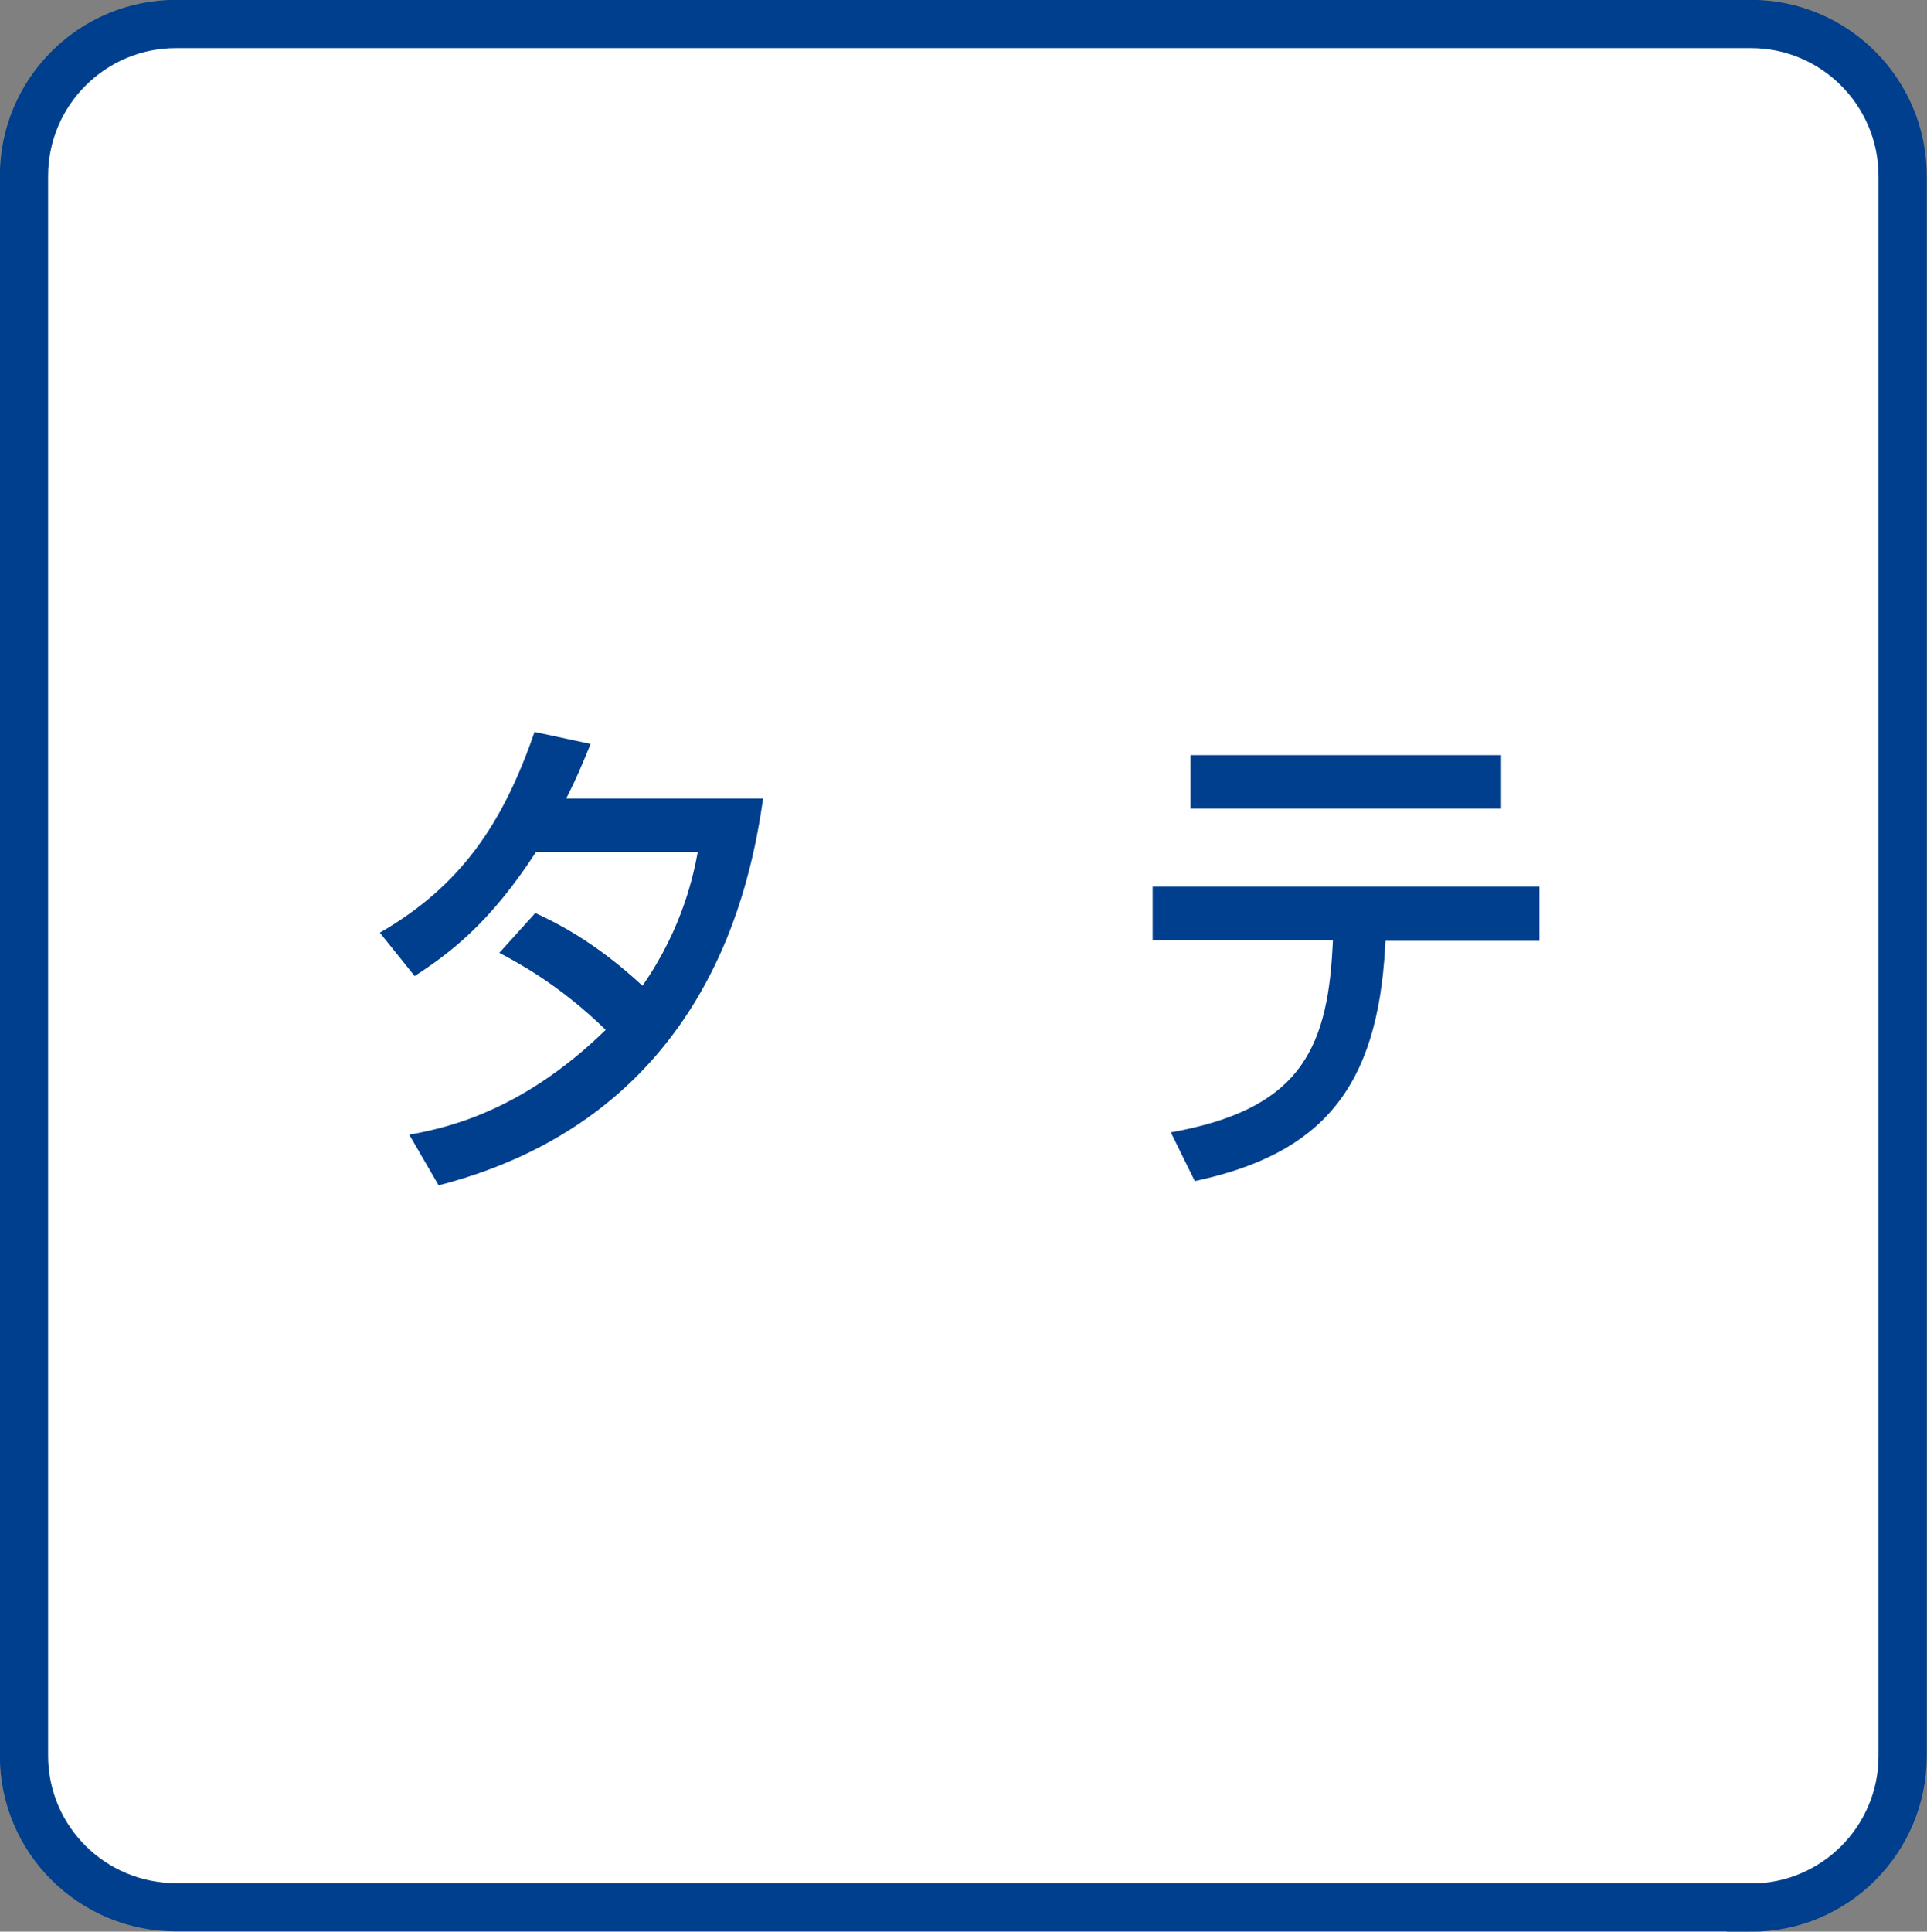
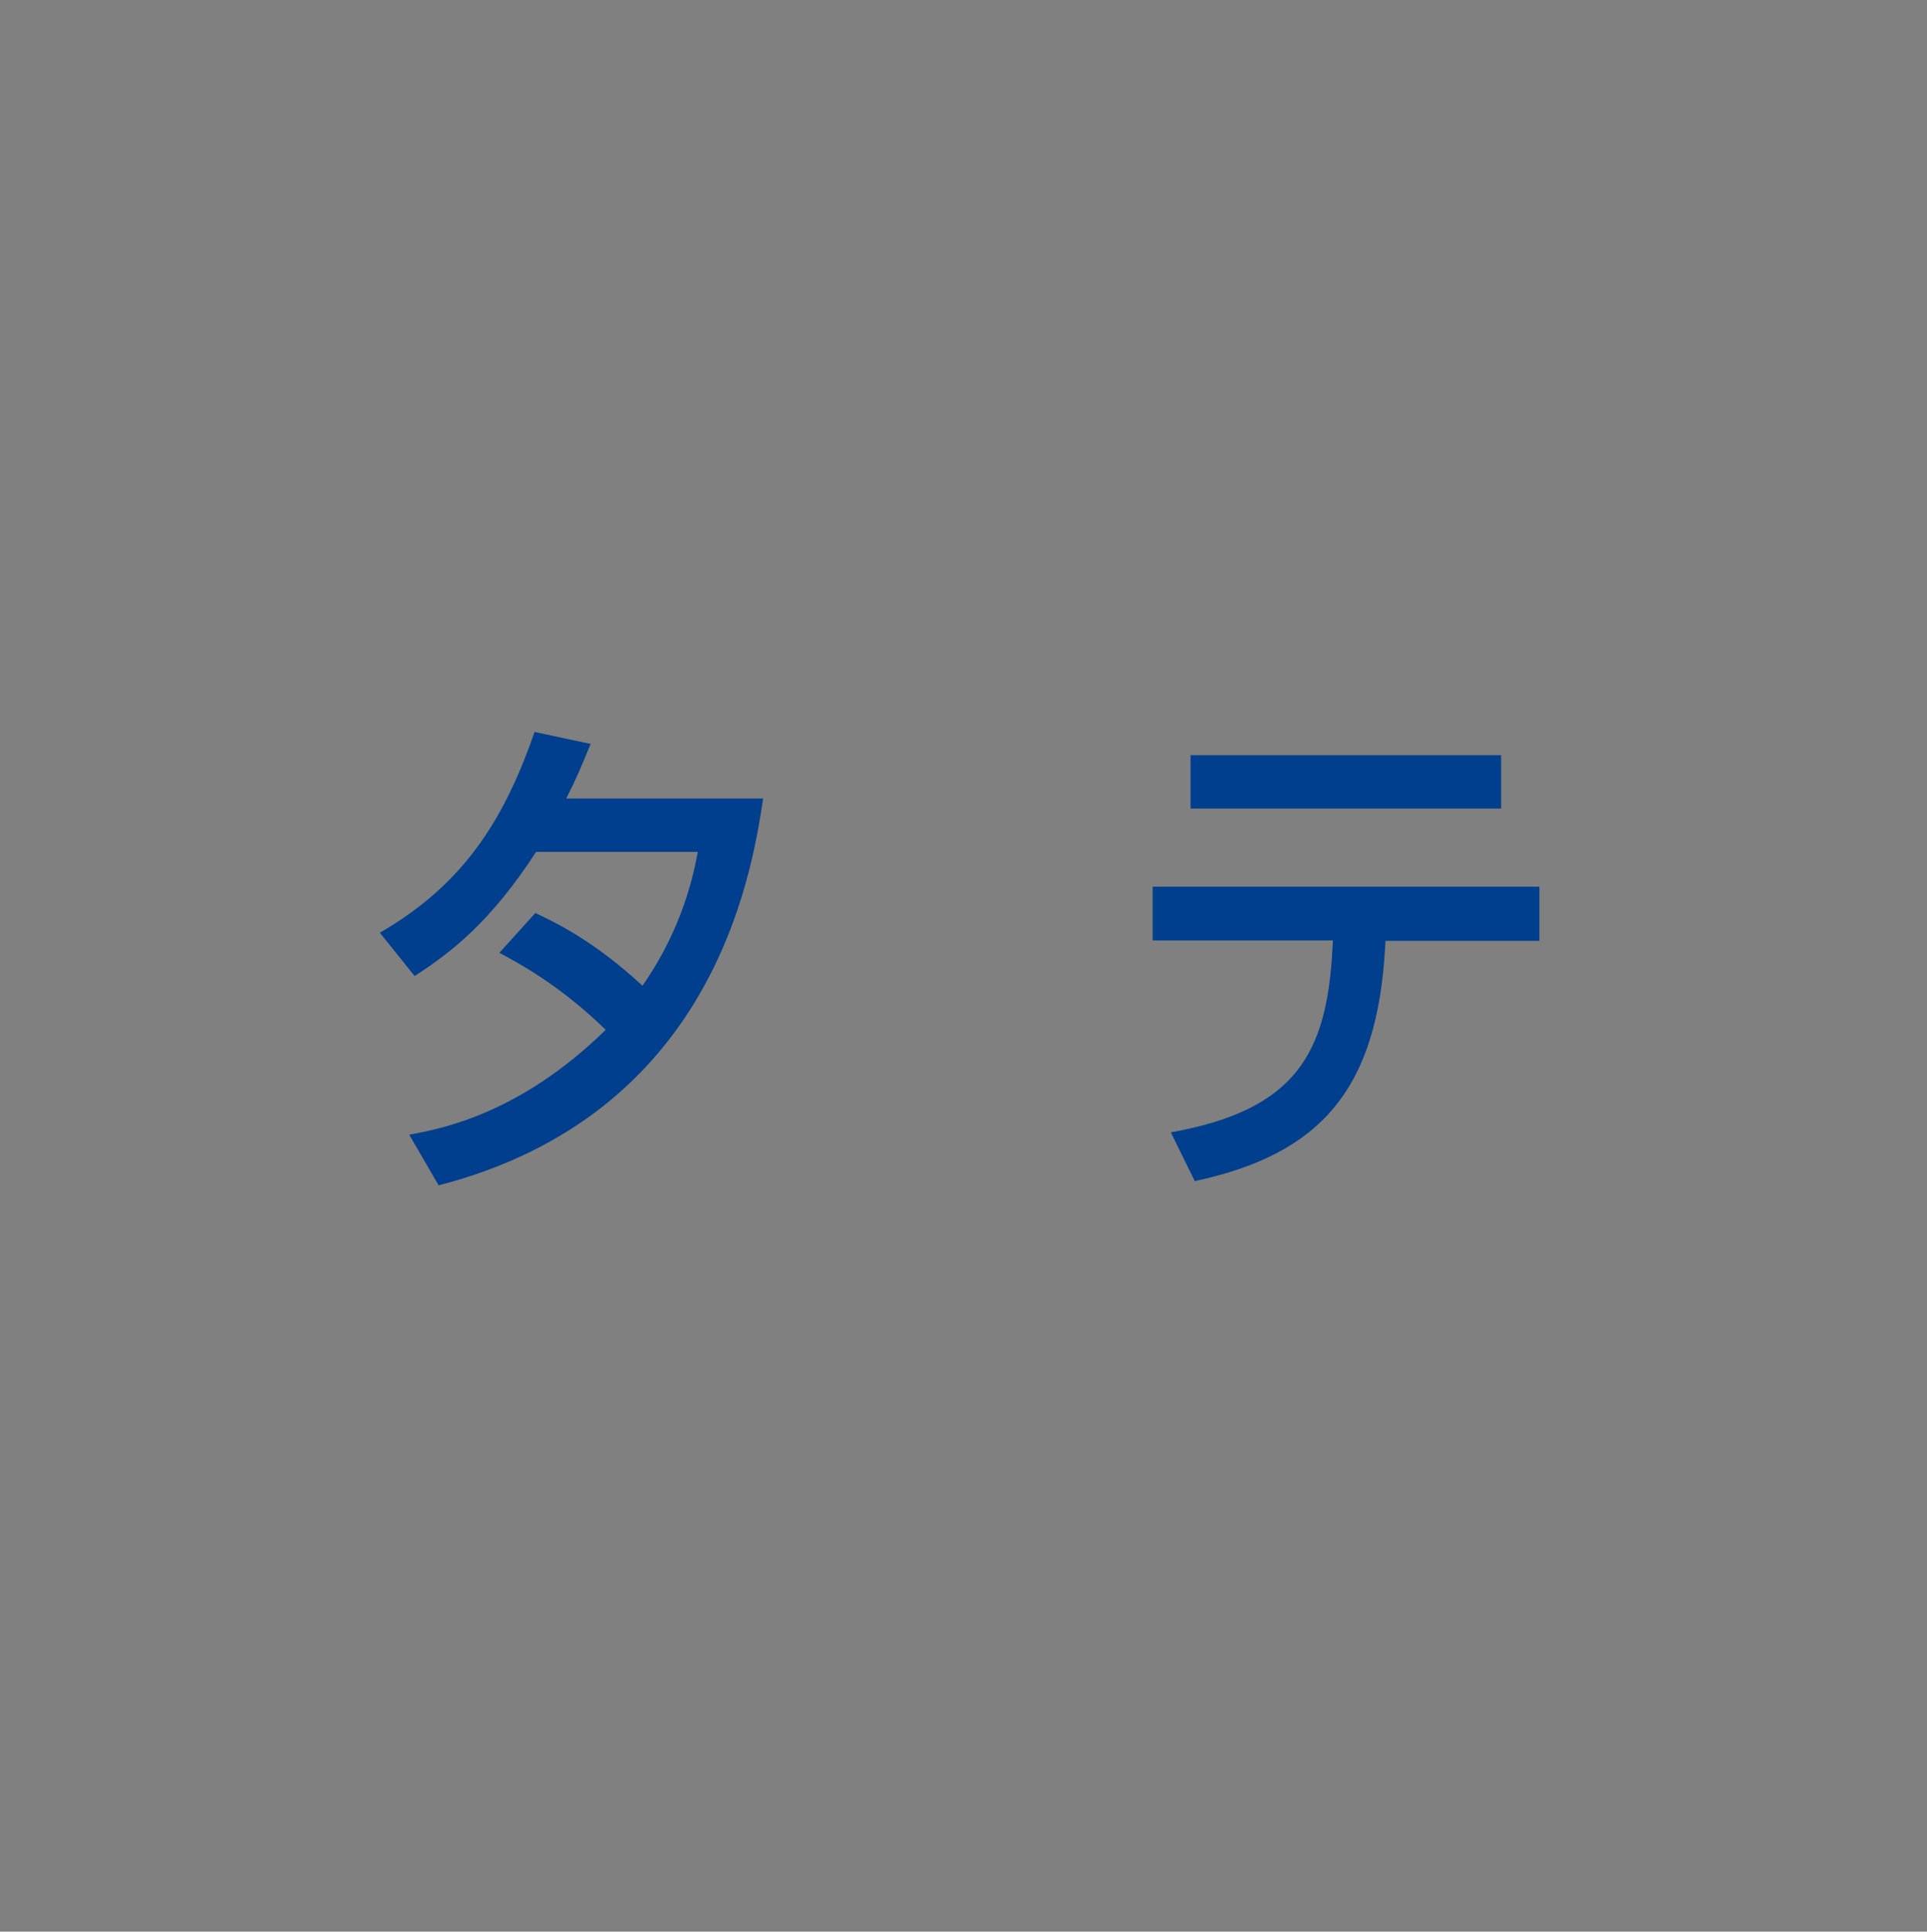
<svg xmlns="http://www.w3.org/2000/svg" version="1.1" id="レイヤー_1" x="0px" y="0px" viewBox="0 0 49.82 49.93" style="enable-background:new 0 0 49.82 49.93;" xml:space="preserve">
  <rect x="0" y="0" width="49.82" height="49.93" fill="#808080" stroke="none" />
  <style type="text/css">
	.st0{fill:#FFFFFF;stroke:#003F8D;stroke-width:1.247;}
	.st1{fill:#003F8D;}
</style>
-   <path class="st0" d="M45.27,49.31c2.17,0,3.92-1.76,3.92-3.92V4.55c0-2.17-1.76-3.93-3.92-3.93H4.55c-2.17,0-3.93,1.76-3.93,3.93  v40.83c0,2.17,1.76,3.92,3.93,3.92H45.27z" />
  <g>
    <g>
      <path class="st1" d="M13.84,23.6c0.51,0.24,1.52,0.72,2.77,1.88c1.05-1.5,1.33-2.92,1.43-3.46h-4.18c-1.18,1.82-2.2,2.6-3.14,3.21    l-0.9-1.12c2.09-1.21,3.18-2.81,4-5.19l1.45,0.31c-0.23,0.56-0.37,0.9-0.63,1.41h5.09c-0.31,2.08-1.34,8.18-8.39,10l-0.76-1.31    c0.81-0.15,2.84-0.52,5.08-2.71c-1.2-1.17-2.28-1.74-2.75-1.99L13.84,23.6z" />
      <path class="st1" d="M39.8,22.93v1.39h-3.98l-0.01,0.16c-0.2,3.65-1.64,5.35-4.92,6.05l-0.62-1.26c3.23-0.58,4.04-2.03,4.18-4.77    l0.01-0.19H29.8v-1.39H39.8z M38.81,19.52v1.38h-8.03v-1.38H38.81z" />
    </g>
  </g>
</svg>